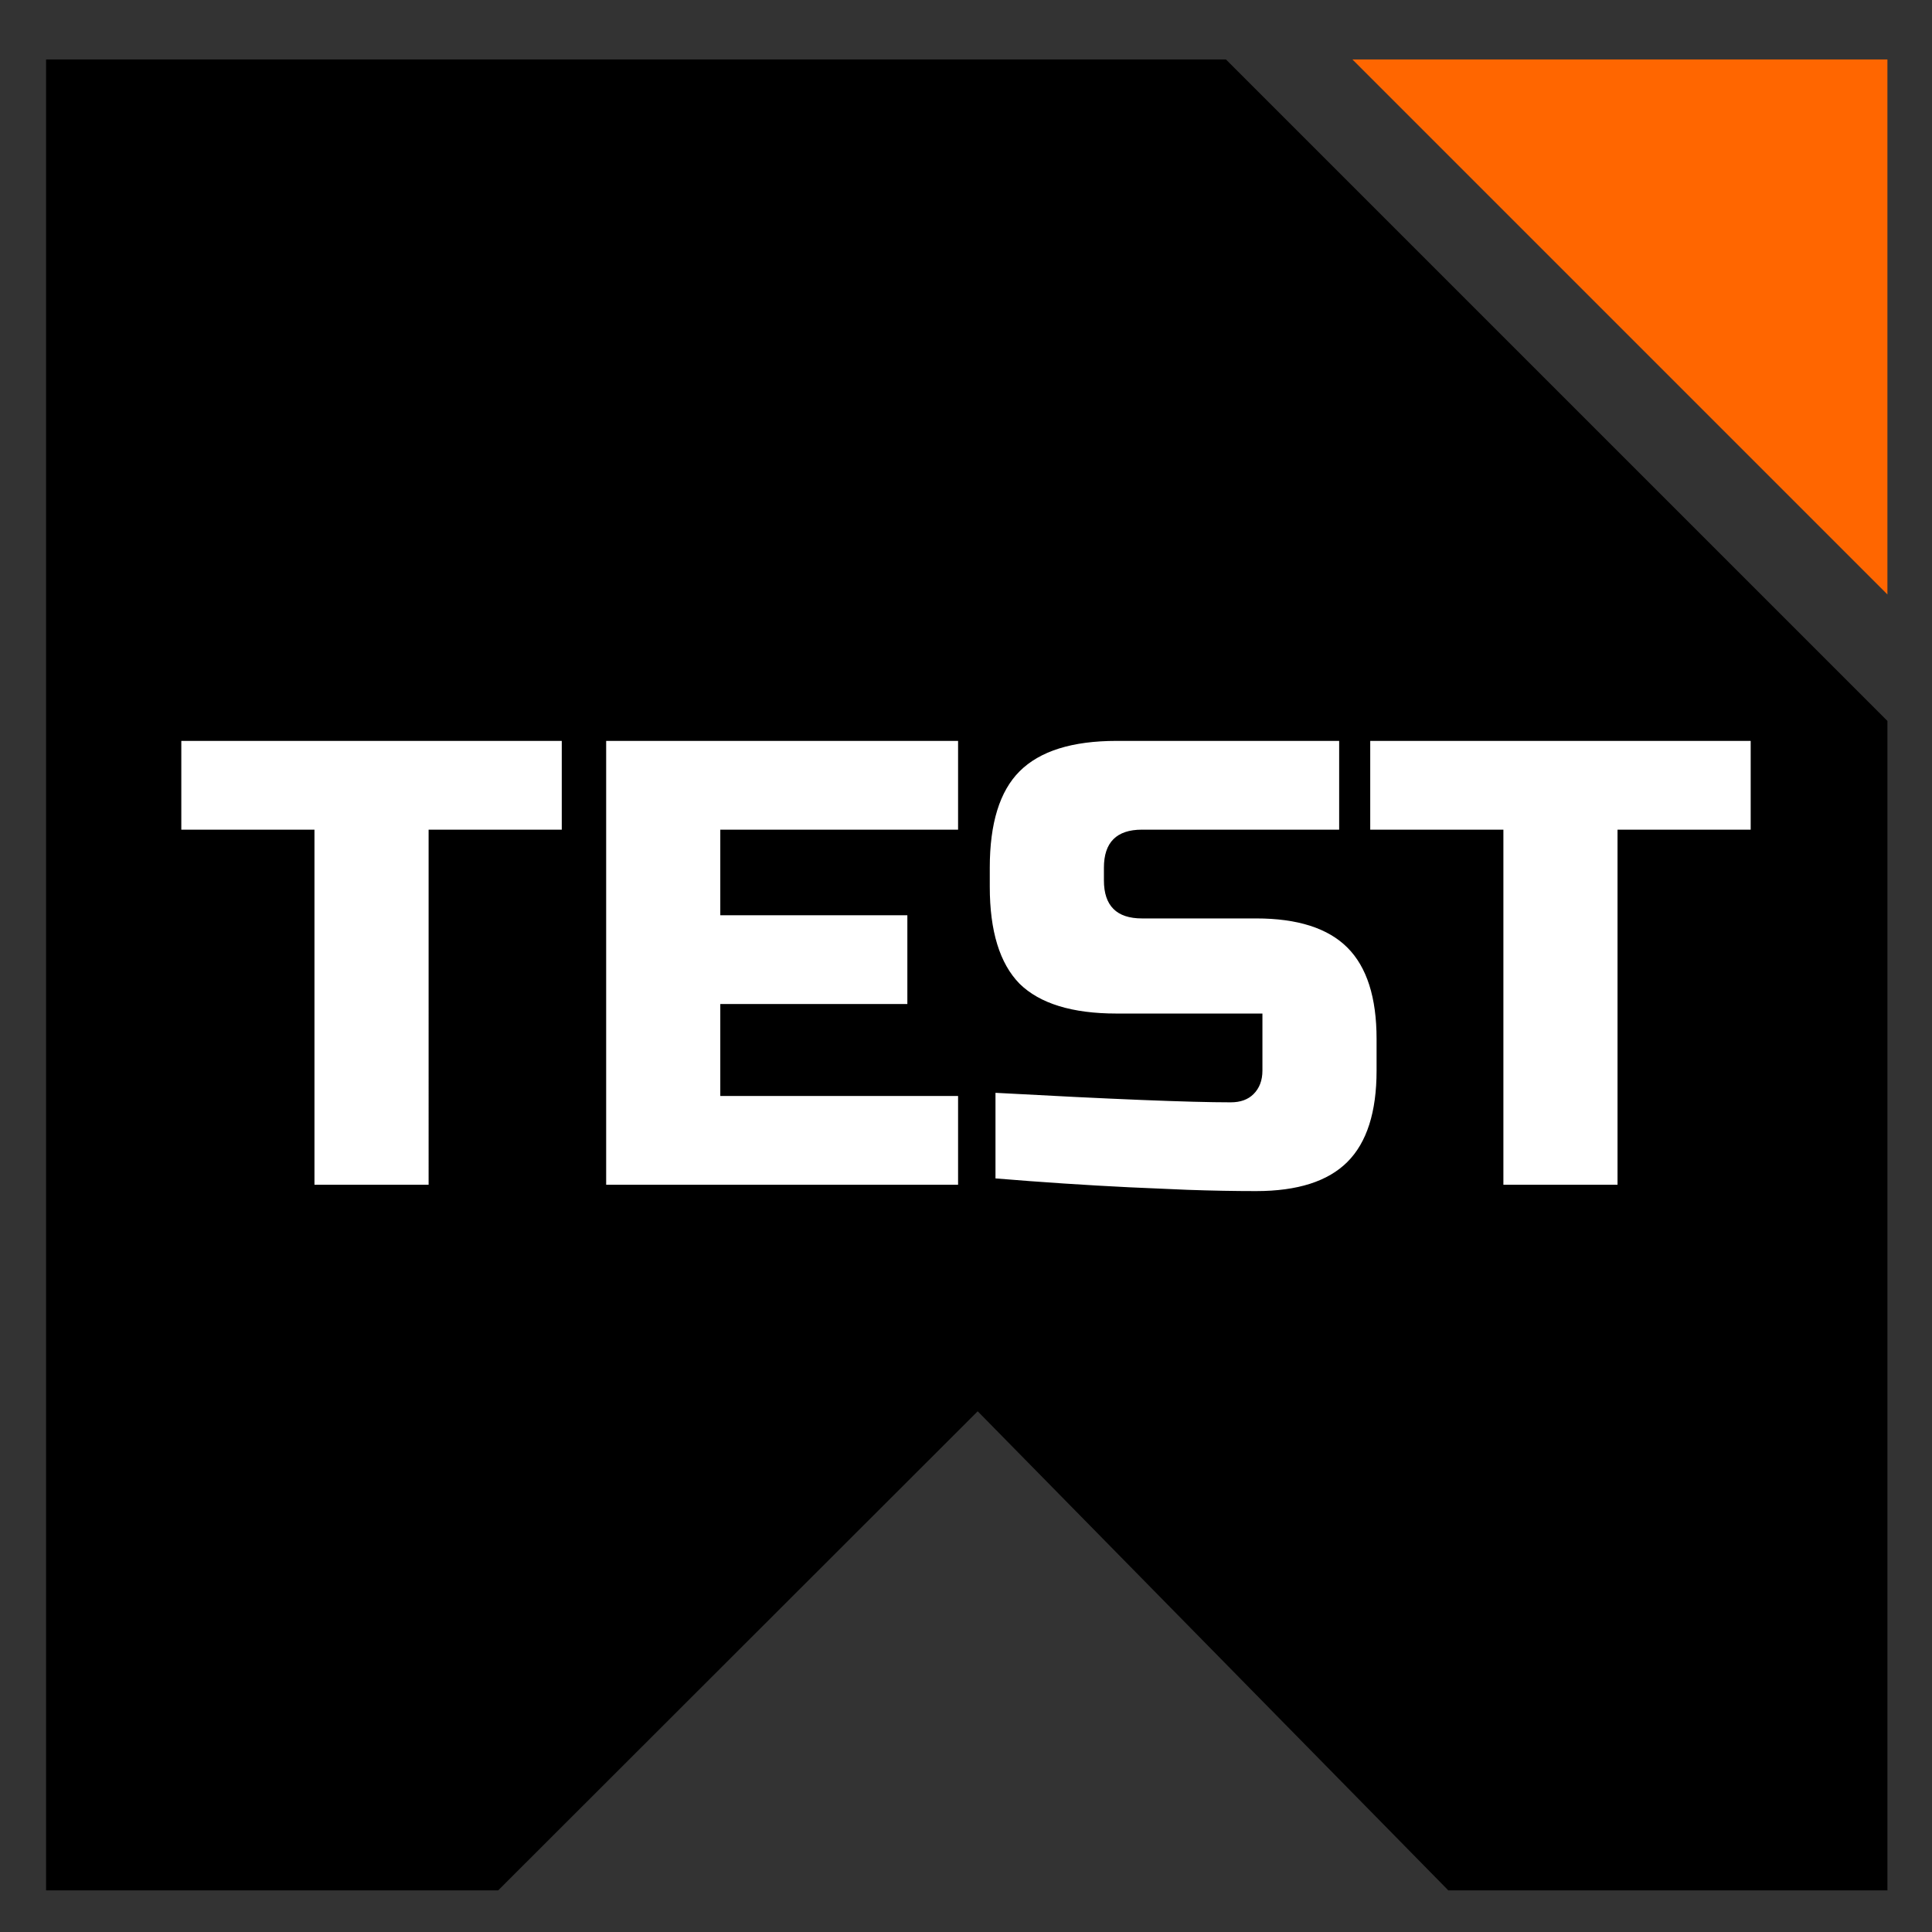
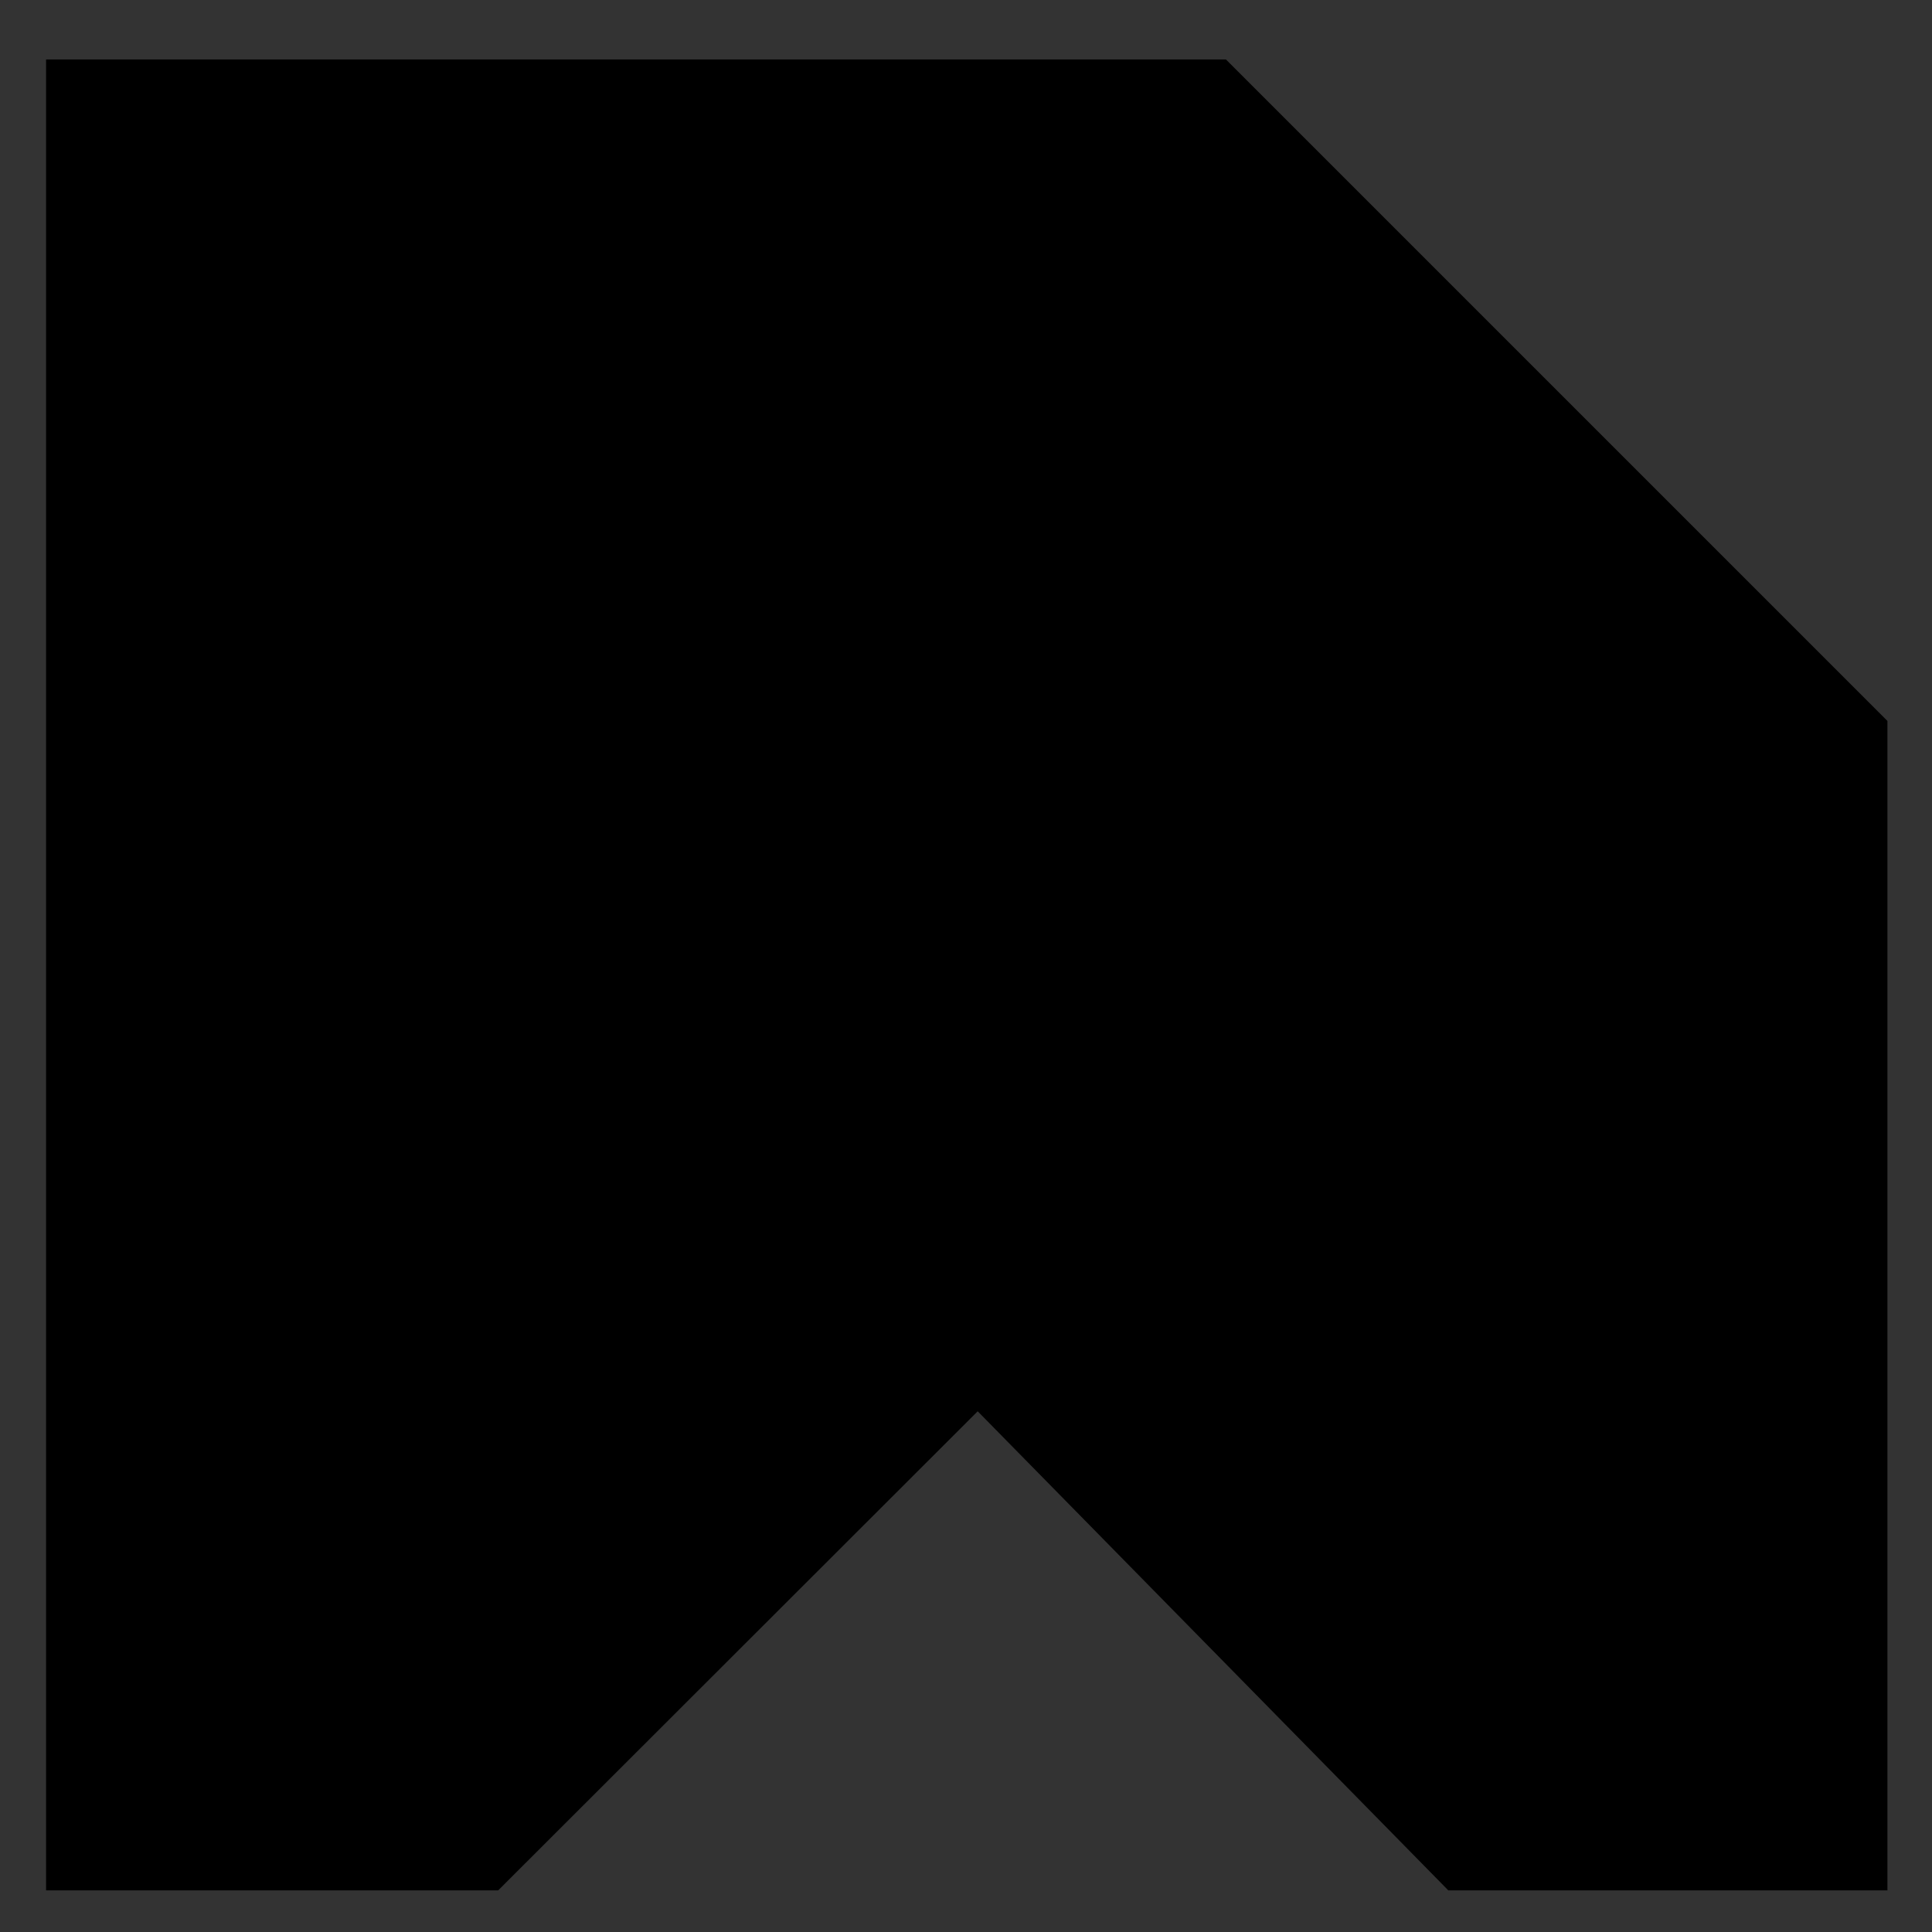
<svg xmlns="http://www.w3.org/2000/svg" xmlns:ns1="http://sodipodi.sourceforge.net/DTD/sodipodi-0.dtd" xmlns:ns2="http://www.inkscape.org/namespaces/inkscape" version="1.1" id="svg2" width="130" height="130" viewBox="0 0 130 130" ns1:docname="Libertygame_rating_TEST.svg" ns2:version="1.4.2 (f4327f4, 2025-05-13)" xml:space="preserve">
  <rect x="0" y="0" width="130" height="130" fill="#333333" stroke="none" />
  <defs id="defs6" />
  <ns1:namedview pagecolor="#ffffff" bordercolor="#666666" borderopacity="1" objecttolerance="10" gridtolerance="10" guidetolerance="10" ns2:pageopacity="0" ns2:pageshadow="2" ns2:window-width="2560" ns2:window-height="1494" id="namedview4" showgrid="false" ns2:zoom="4.5998016" ns2:cx="111.30915" ns2:cy="81.851356" ns2:window-x="-11" ns2:window-y="-11" ns2:window-maximized="1" ns2:current-layer="g10" ns2:showpageshadow="2" ns2:pagecheckerboard="0" ns2:deskcolor="#d1d1d1" showguides="true" />
  <g ns2:label="Image" id="g10" style="display:inline" ns2:groupmode="layer">
    <path id="rect888" style="opacity:1;fill:#000000;fill-opacity:1;stroke:none;stroke-width:0.972;stroke-opacity:1" d="m 3.1,4 4.8e-5,123.2 H 33.52 L 65.787,94.962 97.454,127.2 H 127 V 48.51 L 82.49,4 Z" ns1:nodetypes="ccccccccc" />
-     <path id="rect24" style="display:inline;fill:#ff6600;fill-opacity:1;stroke-width:1.034" d="m 91,4 h 36 v 36 z" ns1:nodetypes="cccc" />
-     <path d="M 28.84,79.72 H 21.16 V 55.827 h -8.96 v -5.973 h 25.6 v 5.973 h -8.96 z m 35.627,0 H 40.787 V 49.853 h 23.68 v 5.973 H 48.467 v 5.76 h 12.587 v 5.973 H 48.467 v 6.187 h 16 z m 2.517,-6.187 q 11.691,0.64 15.829,0.64 0.981,0 1.536,-0.555 0.597,-0.597 0.597,-1.579 v -3.84 h -9.813 q -4.48,0 -6.528,-2.005 -2.005,-2.048 -2.005,-6.528 v -1.28 q 0,-4.48 2.005,-6.485 2.048,-2.048 6.528,-2.048 h 14.976 v 5.973 H 76.84 q -2.56,0 -2.56,2.56 v 0.853 q 0,2.56 2.56,2.56 h 7.68 q 4.181,0 6.144,1.963 1.963,1.963 1.963,6.144 v 2.133 q 0,4.181 -1.963,6.144 -1.963,1.963 -6.144,1.963 -2.176,0 -4.608,-0.085 l -3.925,-0.171 q -4.352,-0.213 -9.003,-0.597 z m 41.856,6.187 h -7.68 V 55.827 h -8.96 v -5.973 h 25.6 v 5.973 h -8.96 z" id="text1" style="font-size:42.667px;font-family:'Russo One';-inkscape-font-specification:'Russo One';letter-spacing:0px;fill:#ffffff" aria-label="TEST" />
  </g>
</svg>